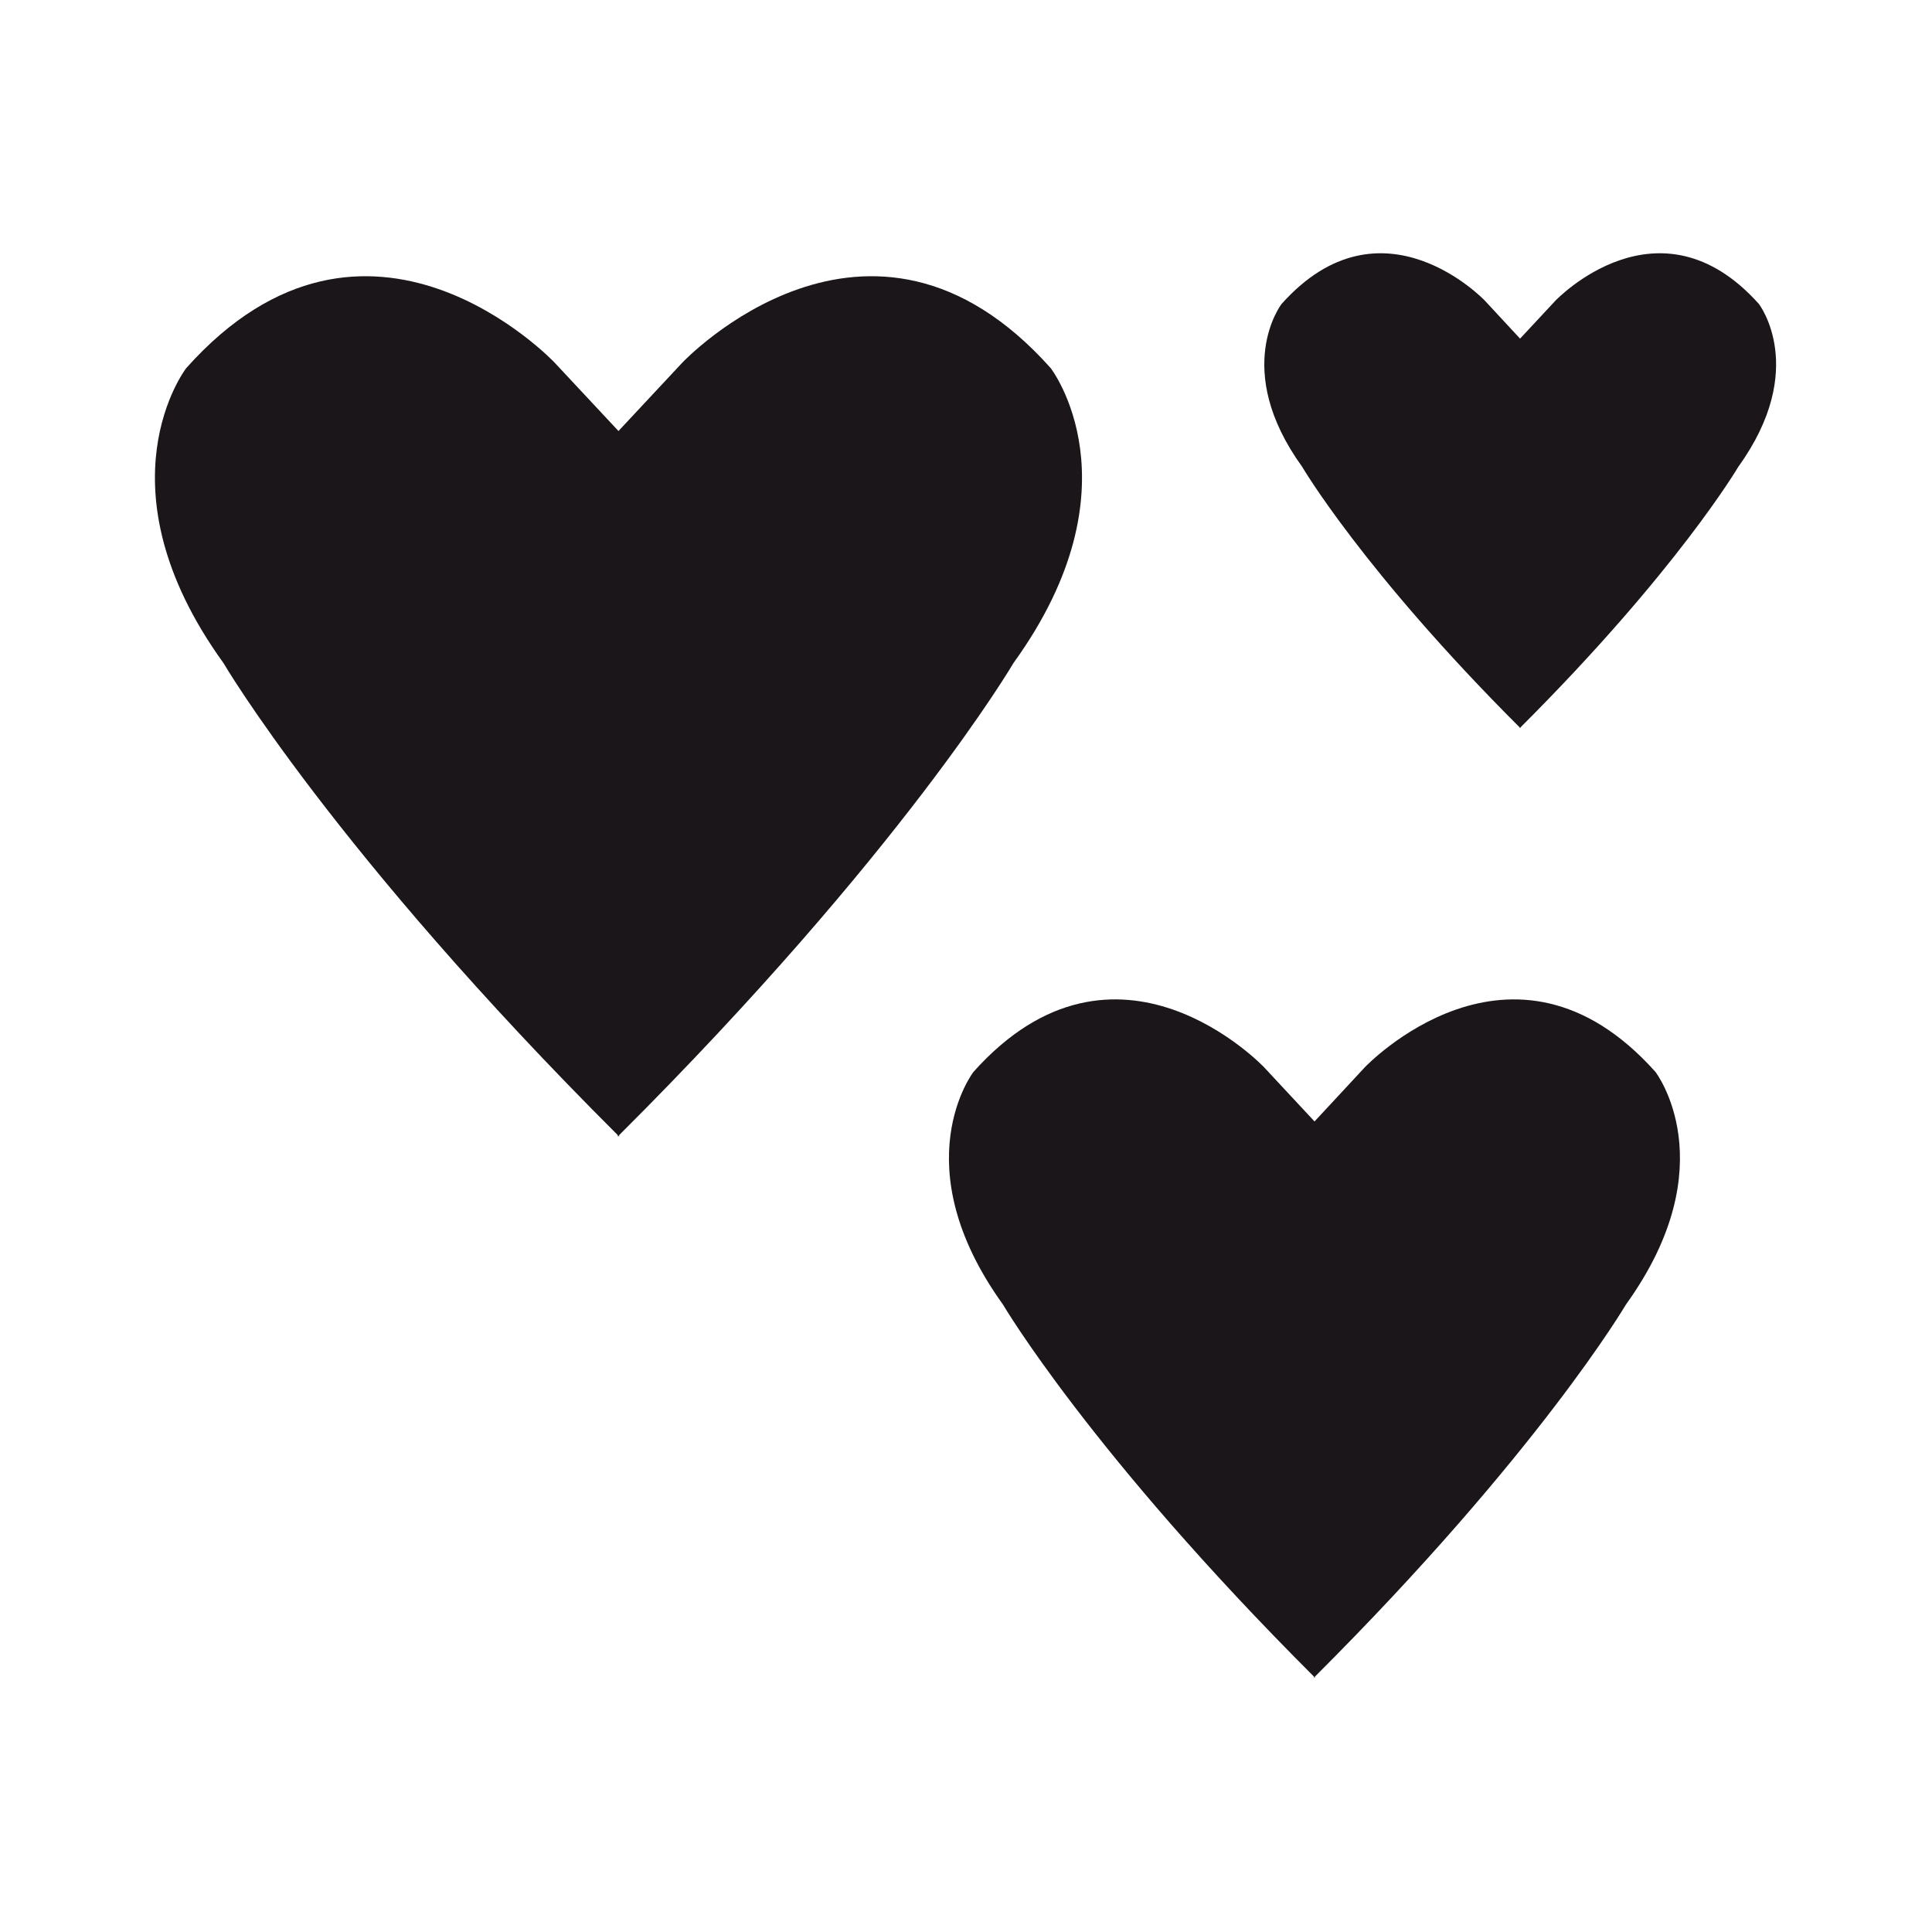
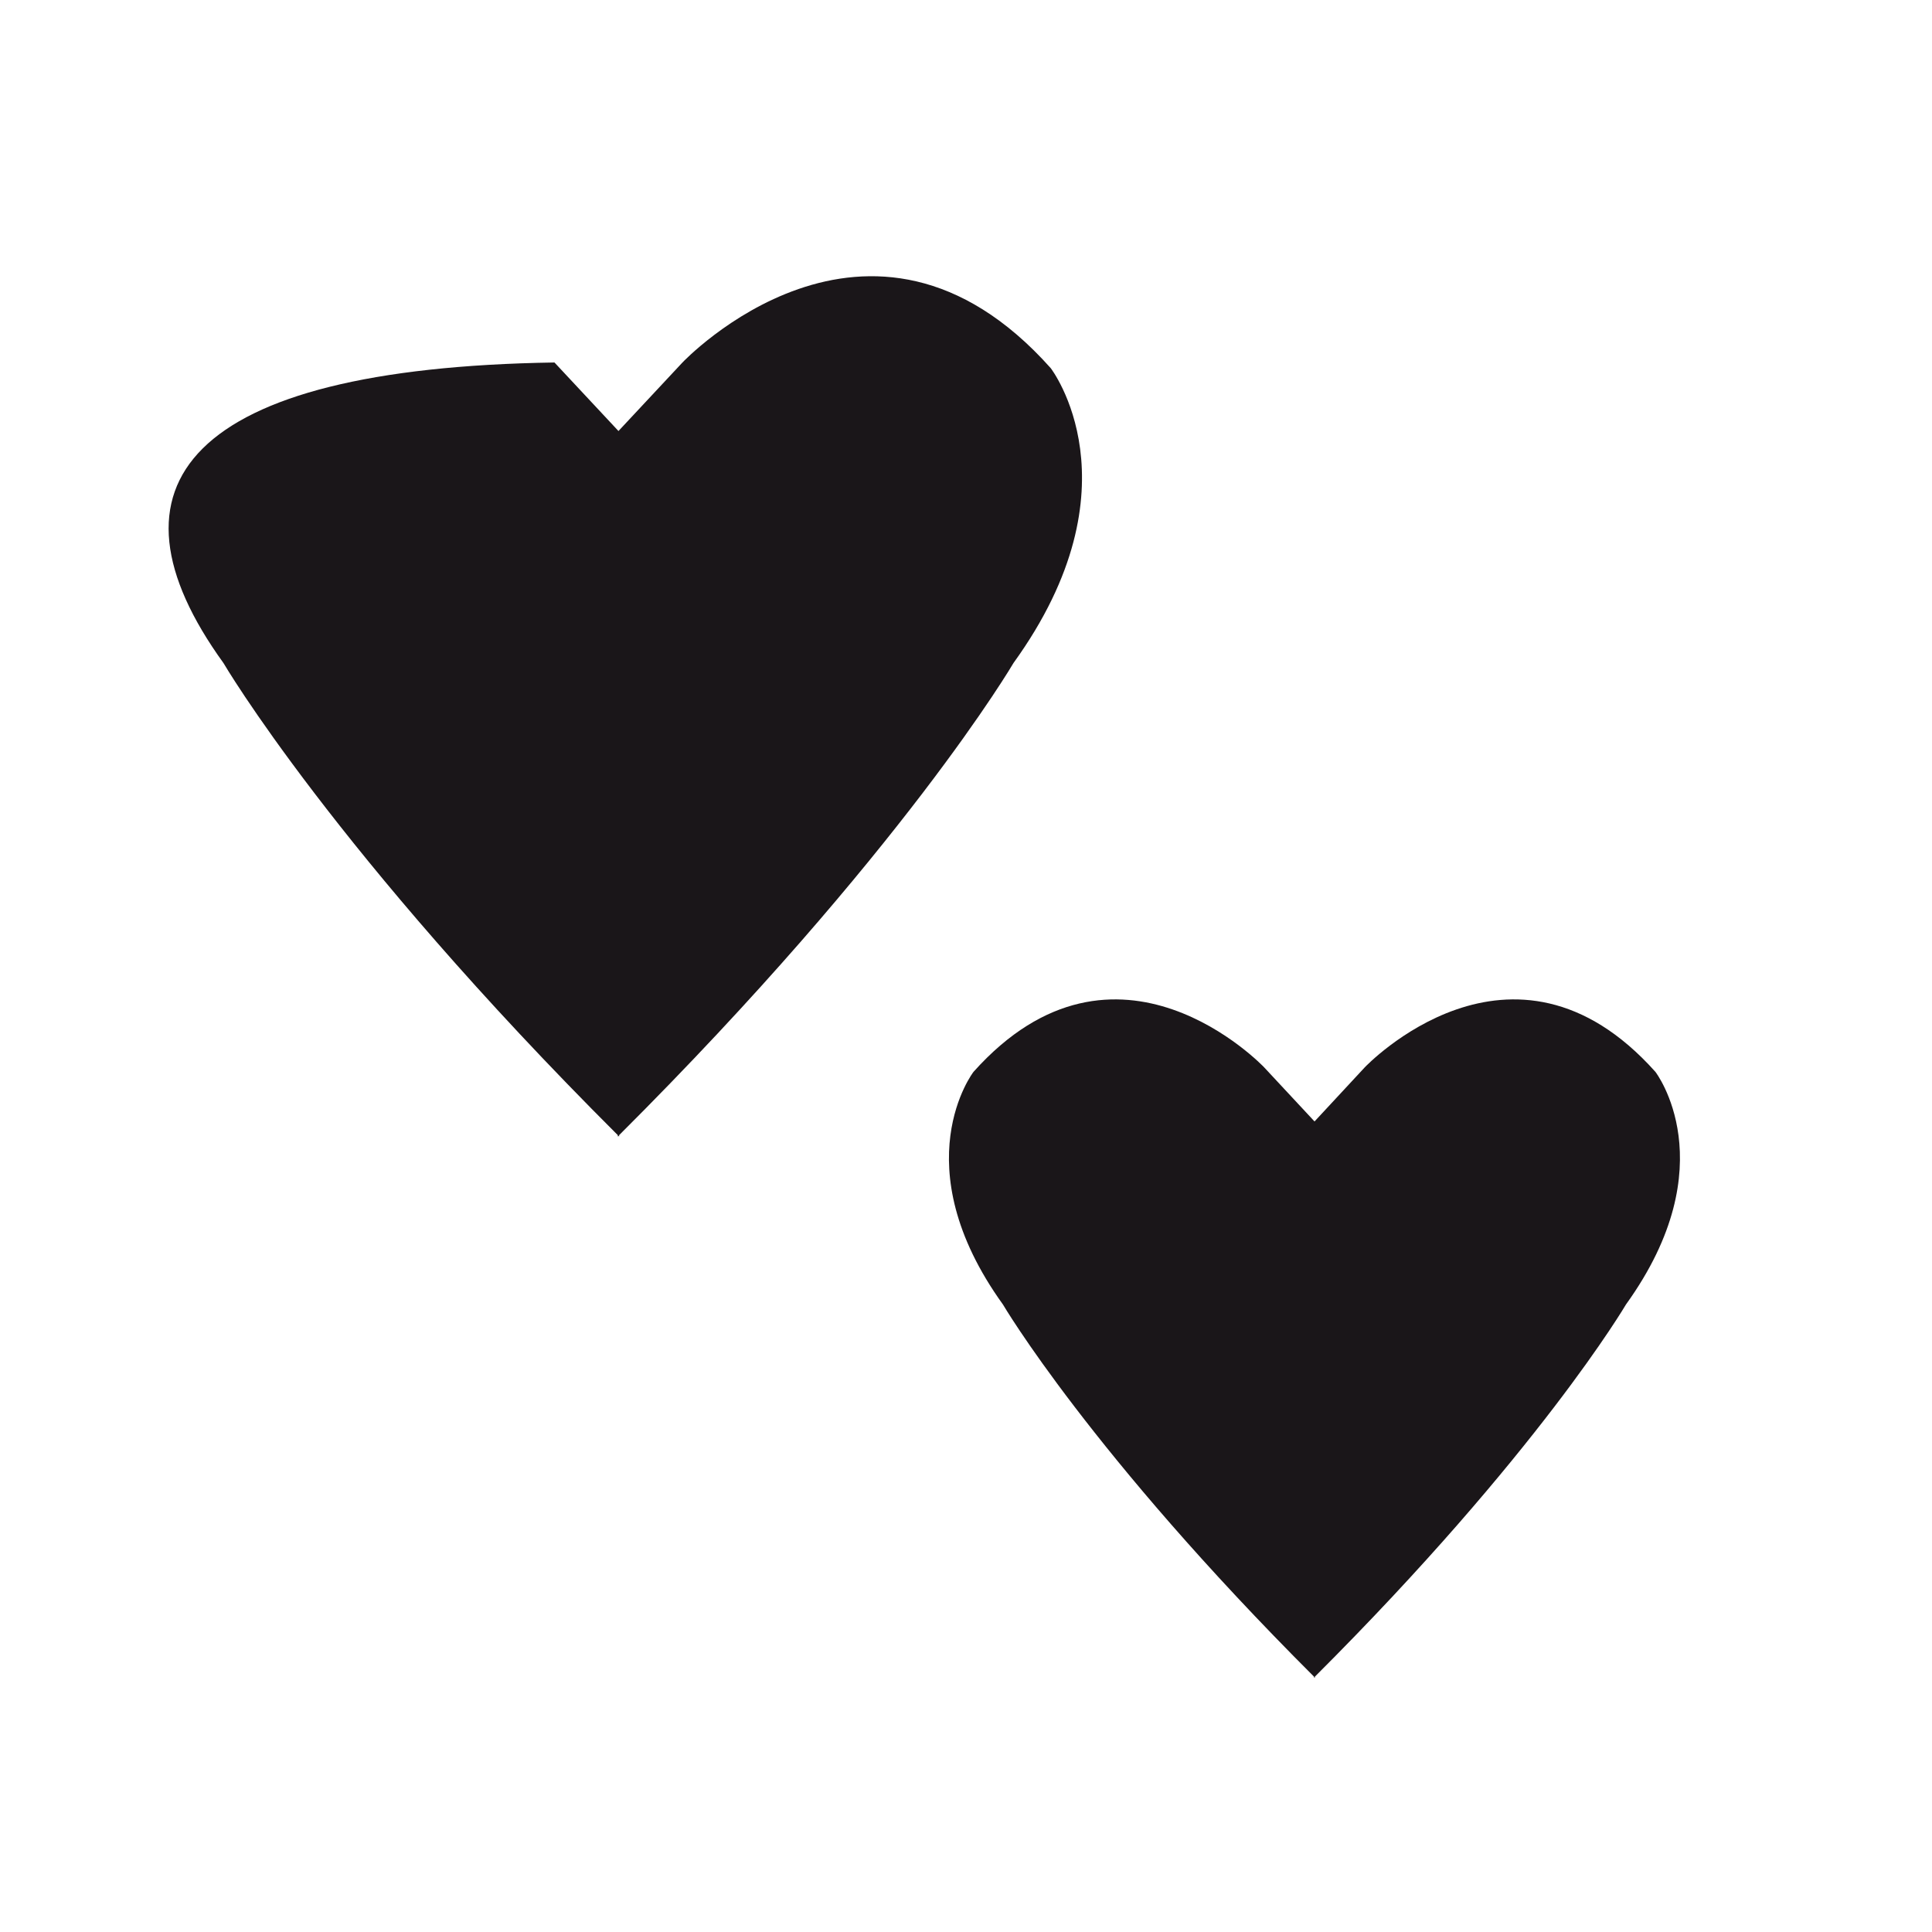
<svg xmlns="http://www.w3.org/2000/svg" width="100%" height="100%" viewBox="0 0 128 128" version="1.1" xml:space="preserve" style="fill-rule:evenodd;clip-rule:evenodd;stroke-linejoin:round;stroke-miterlimit:2;">
  <g transform="matrix(2.576,0,0,2.576,-100.894,-100.894)">
    <g transform="matrix(4.167,0,0,4.167,66.191,63.166)">
-       <path d="M0,-3.487C-1.12,-4.743 -2.273,-3.522 -2.273,-3.522L-2.668,-3.099L-3.063,-3.522C-3.063,-3.522 -4.216,-4.743 -5.336,-3.487C-5.336,-3.487 -5.897,-2.762 -5.106,-1.667C-5.106,-1.667 -4.421,-0.498 -2.672,1.247L-2.672,1.256C-2.67,1.254 -2.669,1.253 -2.668,1.251C-2.667,1.253 -2.666,1.254 -2.664,1.256L-2.664,1.247C-0.914,-0.498 -0.23,-1.667 -0.23,-1.667C0.561,-2.762 0,-3.487 0,-3.487" style="fill:rgb(26,22,25);fill-rule:nonzero;" />
+       <path d="M0,-3.487C-1.12,-4.743 -2.273,-3.522 -2.273,-3.522L-2.668,-3.099L-3.063,-3.522C-5.336,-3.487 -5.897,-2.762 -5.106,-1.667C-5.106,-1.667 -4.421,-0.498 -2.672,1.247L-2.672,1.256C-2.67,1.254 -2.669,1.253 -2.668,1.251C-2.667,1.253 -2.666,1.254 -2.664,1.256L-2.664,1.247C-0.914,-0.498 -0.23,-1.667 -0.23,-1.667C0.561,-2.762 0,-3.487 0,-3.487" style="fill:rgb(26,22,25);fill-rule:nonzero;" />
    </g>
    <g transform="matrix(4.167,0,0,4.167,81.743,78.194)">
      <path d="M0,-2.75C-0.884,-3.74 -1.794,-2.778 -1.794,-2.778L-2.104,-2.444L-2.415,-2.778C-2.415,-2.778 -3.324,-3.74 -4.209,-2.75C-4.209,-2.75 -4.65,-2.179 -4.027,-1.314C-4.027,-1.314 -3.486,-0.394 -2.107,0.983L-2.107,0.99C-2.105,0.988 -2.105,0.987 -2.104,0.986C-2.104,0.987 -2.104,0.988 -2.102,0.99L-2.102,0.983C-0.722,-0.394 -0.182,-1.314 -0.182,-1.314C0.441,-2.179 0,-2.75 0,-2.75" style="fill:rgb(26,22,25);fill-rule:nonzero;" />
    </g>
    <g transform="matrix(4.167,0,0,4.167,84.404,55.01)">
-       <path d="M0,-1.926C-0.619,-2.618 -1.256,-1.946 -1.256,-1.946L-1.474,-1.712L-1.691,-1.946C-1.691,-1.946 -2.328,-2.618 -2.946,-1.926C-2.946,-1.926 -3.256,-1.526 -2.819,-0.921C-2.819,-0.921 -2.441,-0.276 -1.476,0.688L-1.476,0.692L-1.474,0.69C-1.473,0.691 -1.473,0.692 -1.472,0.692L-1.472,0.688C-0.506,-0.276 -0.127,-0.921 -0.127,-0.921C0.309,-1.526 0,-1.926 0,-1.926" style="fill:rgb(26,22,25);fill-rule:nonzero;" />
-     </g>
+       </g>
  </g>
</svg>